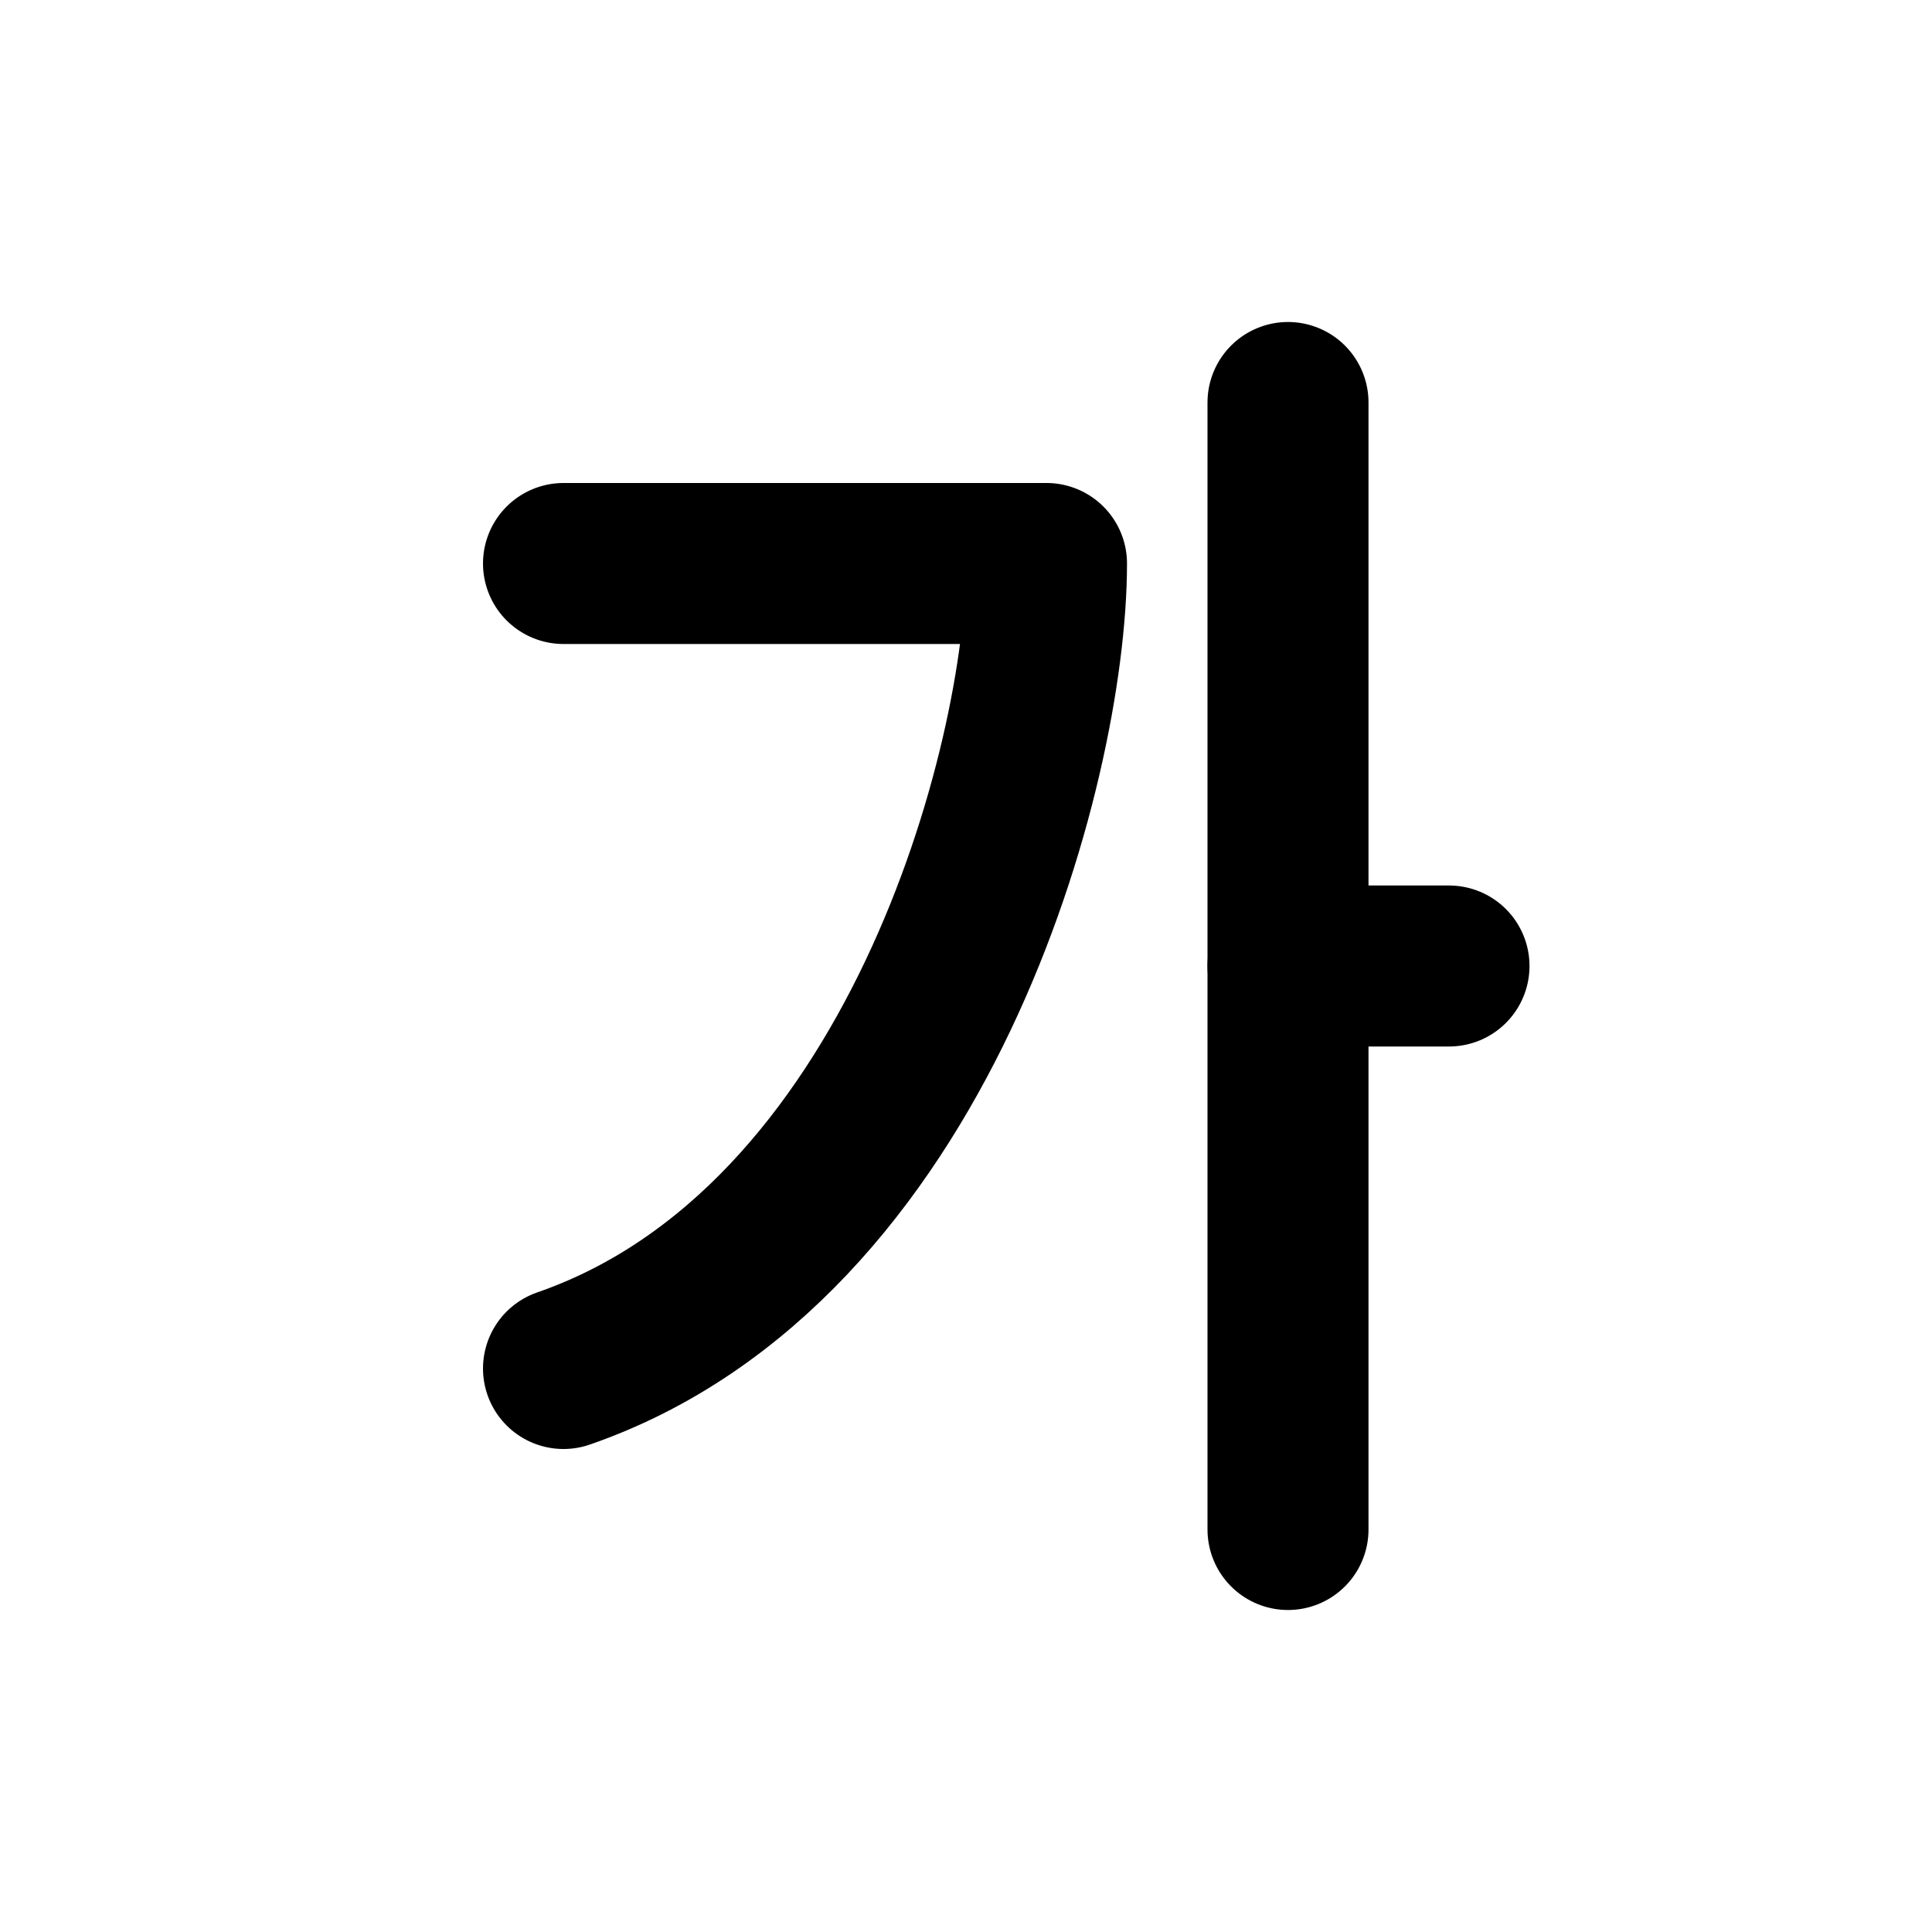
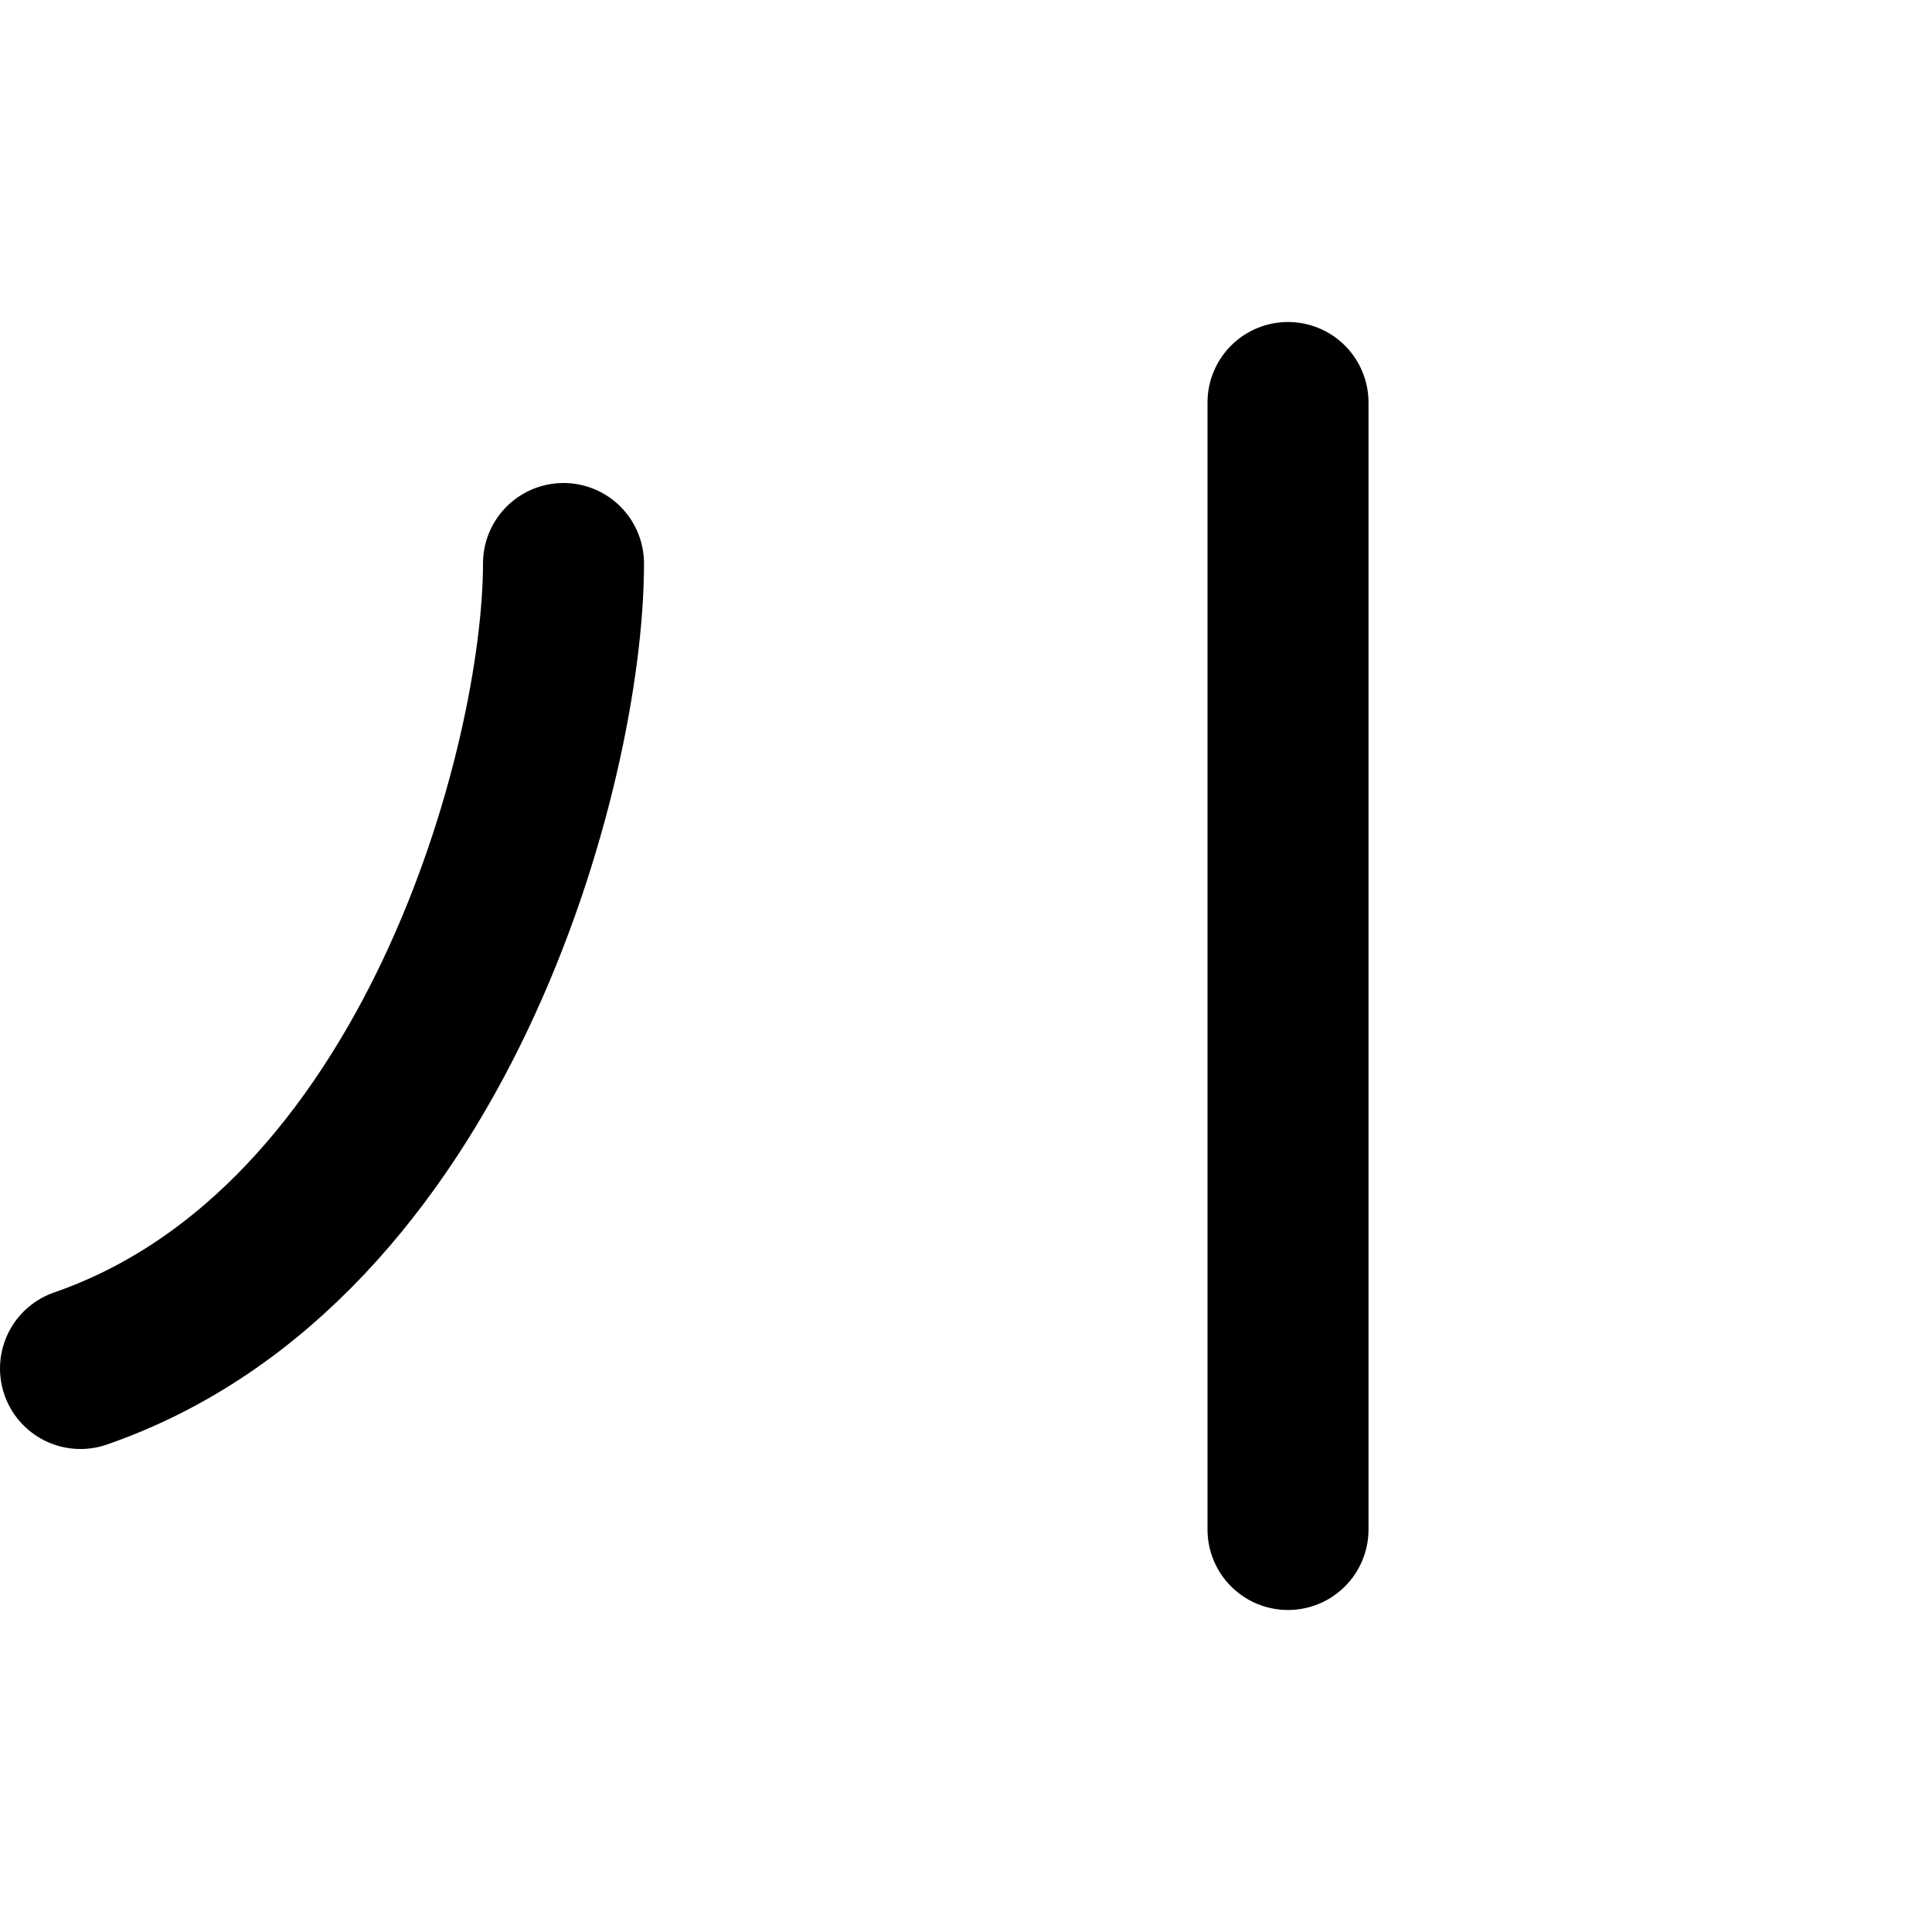
<svg xmlns="http://www.w3.org/2000/svg" width="24" height="24" viewBox="0 0 24 24" fill="none" stroke="currentColor" stroke-width="2" stroke-linecap="round" stroke-linejoin="round">
-   <path d="M7 7h6c0 2.5 -1.593 8.474 -6 10" />
+   <path d="M7 7c0 2.5 -1.593 8.474 -6 10" />
  <path d="M16 5v14l0 -14" />
-   <path d="M16 12h2" />
</svg>